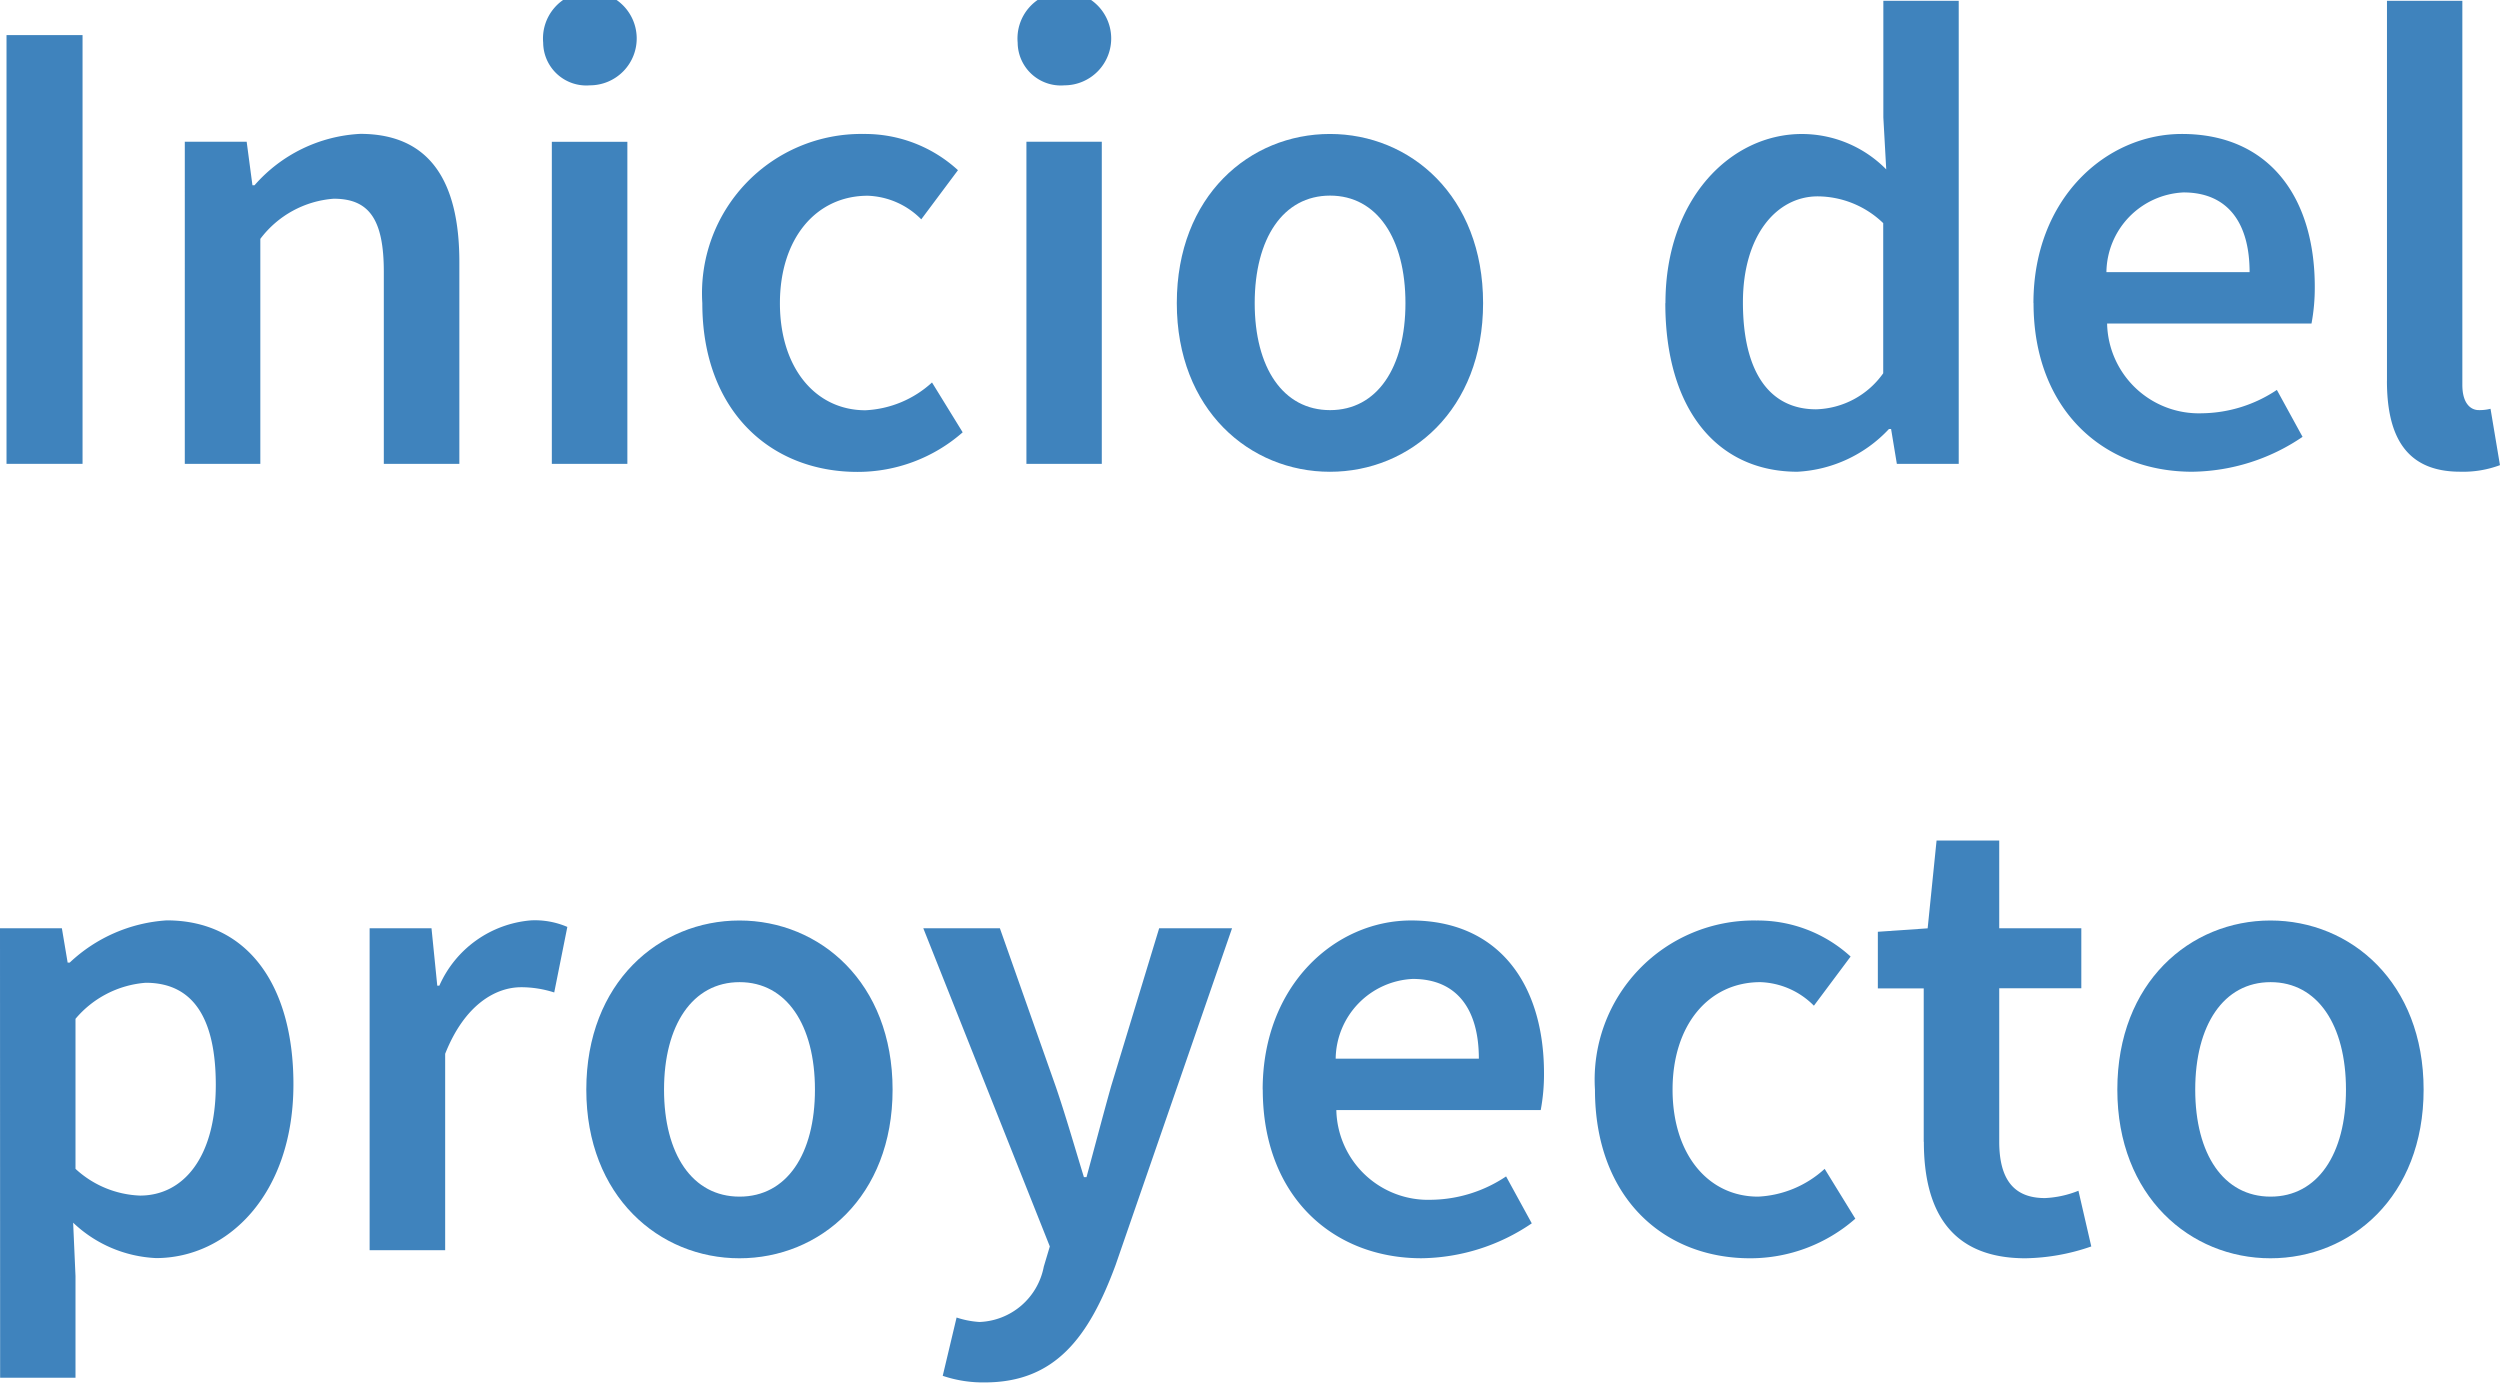
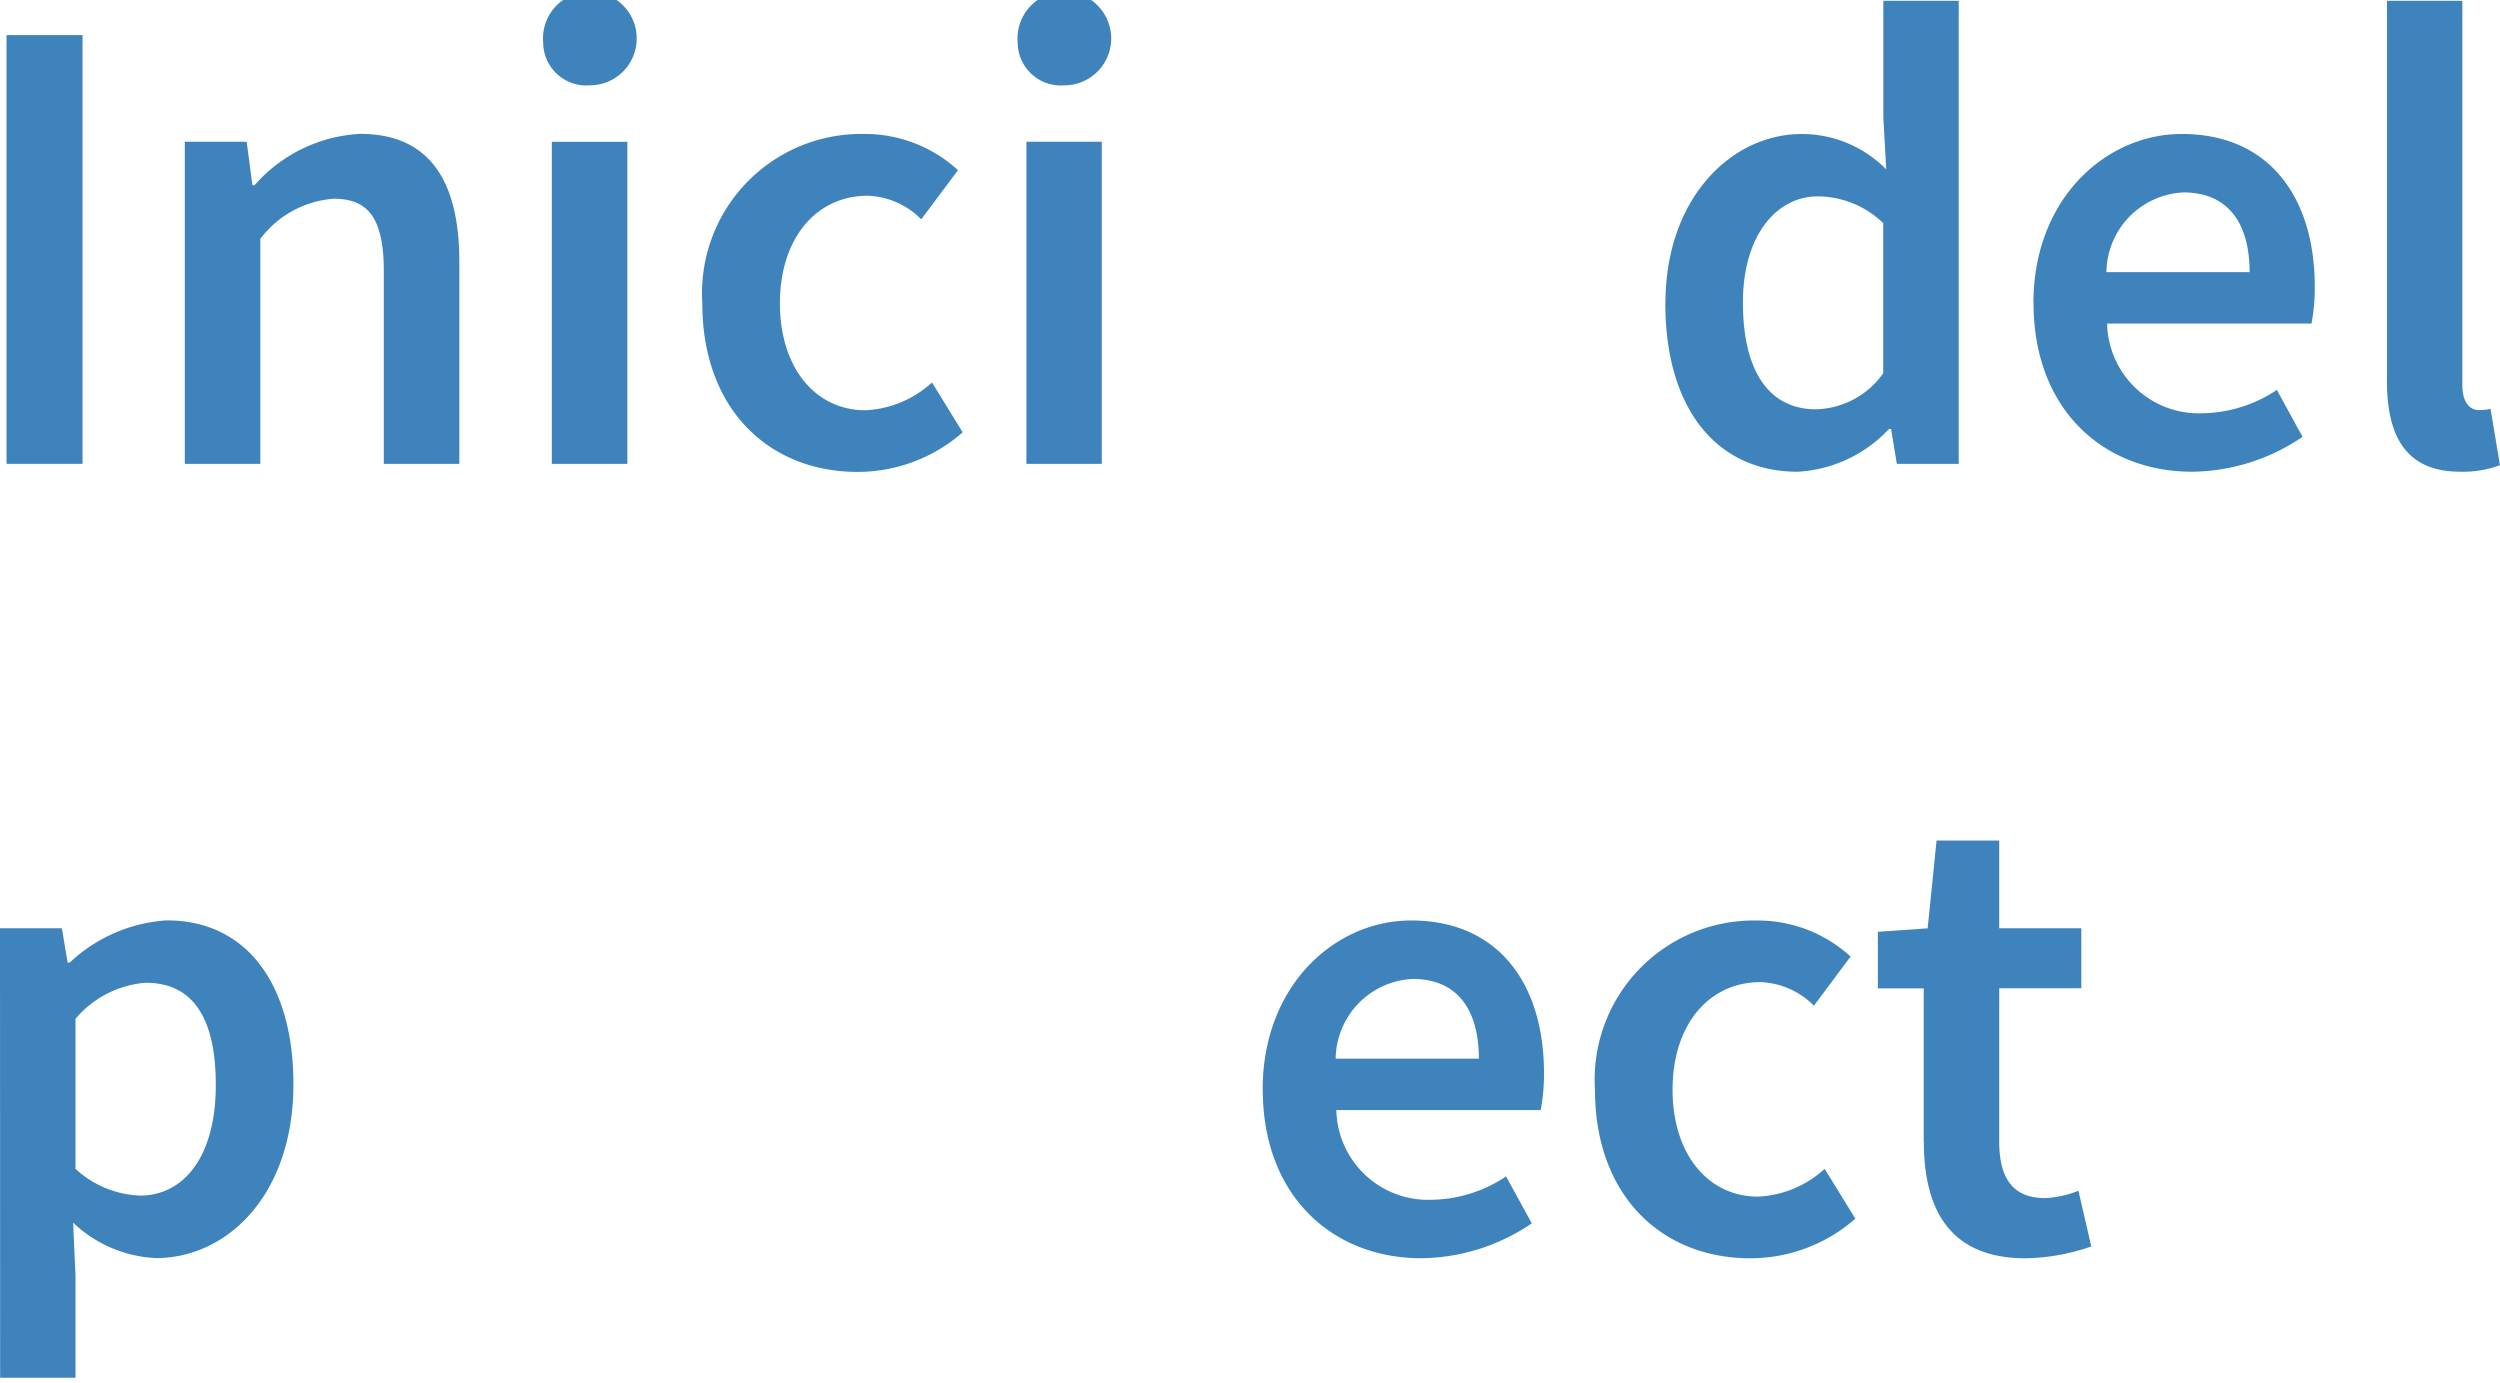
<svg xmlns="http://www.w3.org/2000/svg" width="76.287" height="42.189" viewBox="0 0 76.287 42.189">
  <g id="_01_001" data-name="01_001" transform="translate(814.284 -11080.037)">
    <rect id="Rectángulo_394" data-name="Rectángulo 394" width="2.32" height="13.083" transform="translate(-814.085 11081.108)" fill="#3f83bd" />
    <path id="Trazado_403" data-name="Trazado 403" d="M108.718,73.2h1.888l.176,1.328h.064a4.594,4.594,0,0,1,3.225-1.568c2.105,0,3.025,1.425,3.025,3.906V83.03h-2.305V77.164c0-1.616-.464-2.225-1.528-2.225a3.088,3.088,0,0,0-2.24,1.225V83.03h-2.305V73.2Z" transform="translate(-917.363 11011.162)" fill="#3f83bd" />
    <path id="Trazado_404" data-name="Trazado 404" d="M119.654,70.179a1.43,1.43,0,1,1,1.424,1.3,1.316,1.316,0,0,1-1.424-1.3m.264,3.024h2.305V83.03h-2.305Z" transform="translate(-917.363 11011.162)" fill="#3f83bd" />
    <path id="Trazado_405" data-name="Trazado 405" d="M124.51,78.125a4.858,4.858,0,0,1,4.929-5.162,4.2,4.2,0,0,1,2.872,1.105l-1.12,1.5a2.408,2.408,0,0,0-1.632-.72c-1.585,0-2.681,1.313-2.681,3.281s1.081,3.265,2.609,3.265a3.23,3.23,0,0,0,2.032-.848l.936,1.521a4.855,4.855,0,0,1-3.208,1.208c-2.681,0-4.737-1.889-4.737-5.146" transform="translate(-917.363 11011.162)" fill="#3f83bd" />
    <path id="Trazado_406" data-name="Trazado 406" d="M134.133,70.179a1.43,1.43,0,1,1,1.425,1.3,1.317,1.317,0,0,1-1.425-1.3M134.4,73.2h2.3V83.03h-2.3Z" transform="translate(-917.363 11011.162)" fill="#3f83bd" />
-     <path id="Trazado_407" data-name="Trazado 407" d="M138.989,78.125c0-3.273,2.224-5.162,4.673-5.162s4.673,1.889,4.673,5.162c0,3.257-2.225,5.146-4.673,5.146s-4.673-1.889-4.673-5.146m6.977,0c0-1.968-.864-3.281-2.3-3.281s-2.3,1.313-2.3,3.281.864,3.265,2.3,3.265,2.3-1.3,2.3-3.265" transform="translate(-917.363 11011.162)" fill="#3f83bd" />
    <path id="Trazado_408" data-name="Trazado 408" d="M153.9,78.125c0-3.2,2.008-5.161,4.16-5.161a3.615,3.615,0,0,1,2.577,1.08l-.088-1.584V68.9h2.3V83.03h-1.888l-.176-1.065h-.064a4.113,4.113,0,0,1-2.793,1.305c-2.448,0-4.032-1.9-4.032-5.145m6.649,2.136V75.684a2.9,2.9,0,0,0-2-.817c-1.249,0-2.281,1.185-2.281,3.234,0,2.136.816,3.264,2.233,3.264a2.594,2.594,0,0,0,2.048-1.1" transform="translate(-917.363 11011.162)" fill="#3f83bd" />
    <path id="Trazado_409" data-name="Trazado 409" d="M165.129,78.124c0-3.193,2.216-5.161,4.529-5.161,2.656,0,4.056,1.921,4.056,4.665a5.951,5.951,0,0,1-.1,1.12h-6.237a2.8,2.8,0,0,0,2.9,2.738,4.192,4.192,0,0,0,2.28-.713l.784,1.432a6.1,6.1,0,0,1-3.368,1.065c-2.713,0-4.841-1.9-4.841-5.146m6.593-.944c0-1.512-.672-2.433-2.017-2.433a2.466,2.466,0,0,0-2.352,2.433Z" transform="translate(-917.363 11011.162)" fill="#3f83bd" />
    <path id="Trazado_410" data-name="Trazado 410" d="M175.917,80.5V68.9h2.3V80.621c0,.567.256.768.5.768a1.351,1.351,0,0,0,.36-.04l.288,1.72a3.21,3.21,0,0,1-1.217.2c-1.632,0-2.232-1.057-2.232-2.769" transform="translate(-917.363 11011.162)" fill="#3f83bd" />
    <path id="Trazado_411" data-name="Trazado 411" d="M103.079,97.2h1.888l.176,1.048h.064a4.751,4.751,0,0,1,2.96-1.288c2.457,0,3.866,1.968,3.866,5,0,3.361-2.009,5.305-4.193,5.305a3.924,3.924,0,0,1-2.529-1.08l.072,1.632v3.1h-2.3Zm6.585,4.785c0-1.961-.64-3.121-2.137-3.121a3.112,3.112,0,0,0-2.144,1.1v4.578a3.068,3.068,0,0,0,1.968.816c1.313,0,2.313-1.152,2.313-3.377" transform="translate(-917.363 11011.162)" fill="#3f83bd" />
-     <path id="Trazado_412" data-name="Trazado 412" d="M114.358,97.2h1.888l.176,1.752h.064a3.357,3.357,0,0,1,2.793-1.992,2.5,2.5,0,0,1,1.112.2l-.4,2a3.3,3.3,0,0,0-1.008-.16c-.784,0-1.729.536-2.32,2.032v5.993h-2.305Z" transform="translate(-917.363 11011.162)" fill="#3f83bd" />
-     <path id="Trazado_413" data-name="Trazado 413" d="M120.97,102.125c0-3.272,2.224-5.161,4.673-5.161s4.673,1.889,4.673,5.161-2.225,5.146-4.673,5.146-4.673-1.889-4.673-5.146m6.977,0c0-1.968-.864-3.28-2.3-3.28s-2.305,1.312-2.305,3.28.864,3.265,2.305,3.265,2.3-1.3,2.3-3.265" transform="translate(-917.363 11011.162)" fill="#3f83bd" />
-     <path id="Trazado_414" data-name="Trazado 414" d="M131.845,110.863l.424-1.784a2.757,2.757,0,0,0,.7.136,2.077,2.077,0,0,0,1.961-1.689l.184-.616L131.253,97.2h2.337l1.7,4.817c.3.872.576,1.84.864,2.777h.08c.248-.913.5-1.881.752-2.777l1.465-4.817h2.224l-3.553,10.274c-.816,2.212-1.848,3.585-3.993,3.585a3.836,3.836,0,0,1-1.28-.2" transform="translate(-917.363 11011.162)" fill="#3f83bd" />
    <path id="Trazado_415" data-name="Trazado 415" d="M141.609,102.124c0-3.192,2.216-5.161,4.529-5.161,2.656,0,4.056,1.921,4.056,4.665a5.951,5.951,0,0,1-.1,1.12h-6.237a2.8,2.8,0,0,0,2.9,2.738,4.192,4.192,0,0,0,2.28-.713l.784,1.432a6.1,6.1,0,0,1-3.368,1.065c-2.712,0-4.841-1.9-4.841-5.146m6.594-.944c0-1.512-.672-2.433-2.017-2.433a2.467,2.467,0,0,0-2.352,2.433Z" transform="translate(-917.363 11011.162)" fill="#3f83bd" />
    <path id="Trazado_416" data-name="Trazado 416" d="M151.749,102.125a4.857,4.857,0,0,1,4.929-5.161,4.2,4.2,0,0,1,2.872,1.1l-1.12,1.5a2.407,2.407,0,0,0-1.632-.719c-1.585,0-2.681,1.312-2.681,3.28s1.081,3.265,2.609,3.265a3.23,3.23,0,0,0,2.032-.848l.936,1.521a4.855,4.855,0,0,1-3.208,1.208c-2.681,0-4.737-1.889-4.737-5.146" transform="translate(-917.363 11011.162)" fill="#3f83bd" />
    <path id="Trazado_417" data-name="Trazado 417" d="M161.781,103.717V99.035h-1.4V97.308l1.52-.105.272-2.68h1.912V97.2h2.505v1.832h-2.505v4.678c0,1.156.448,1.724,1.393,1.724a3.082,3.082,0,0,0,1.024-.224l.392,1.7a6.372,6.372,0,0,1-2.009.361c-2.264,0-3.1-1.433-3.1-3.553" transform="translate(-917.363 11011.162)" fill="#3f83bd" />
-     <path id="Trazado_418" data-name="Trazado 418" d="M167.689,102.125c0-3.272,2.224-5.161,4.673-5.161s4.673,1.889,4.673,5.161-2.225,5.146-4.673,5.146-4.673-1.889-4.673-5.146m6.977,0c0-1.968-.864-3.28-2.3-3.28s-2.3,1.312-2.3,3.28.864,3.265,2.3,3.265,2.3-1.3,2.3-3.265" transform="translate(-917.363 11011.162)" fill="#3f83bd" />
  </g>
</svg>